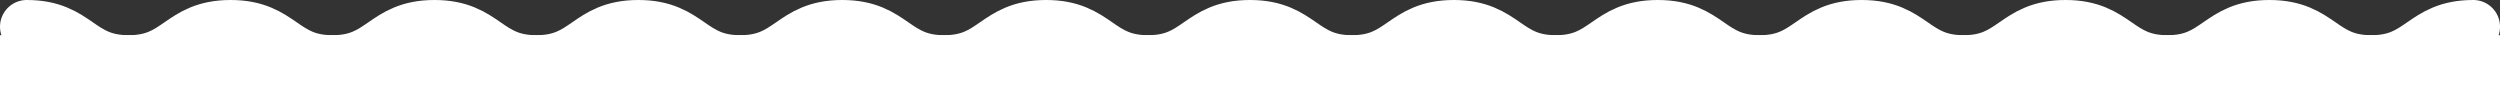
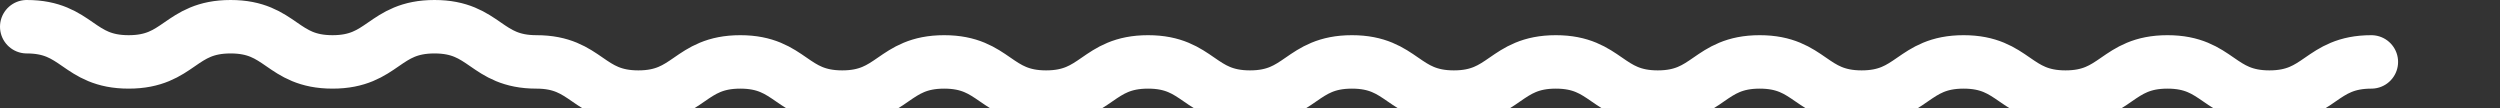
<svg xmlns="http://www.w3.org/2000/svg" id="_レイヤー_2" data-name="レイヤー 2" viewBox="0 0 3836 166">
  <rect x="0" y="0" width="3836" height="166" fill="#333333" stroke="none" />
  <defs>
    <style>
      .cls-1 {
        fill: #fff;
      }

      .cls-2 {
        fill: none;
        stroke: #fff;
        stroke-linecap: round;
        stroke-linejoin: round;
        stroke-width: 82px;
      }
    </style>
  </defs>
  <g id="_レイヤー_1-2" data-name="レイヤー 1">
-     <rect class="cls-1" x="0" y="54" width="3836" height="112" />
-     <path class="cls-2" d="m41,41c78.21,0,78.21,54,156.42,54,78.21,0,78.21-54,156.42-54s78.21,54,156.41,54c78.2,0,78.2-54,156.41-54,78.21,0,78.21,54,156.41,54s78.21-54,156.41-54c78.21,0,78.21,54,156.41,54,78.21,0,78.21-54,156.41-54,78.21,0,78.21,54,156.42,54,78.21,0,78.21-54,156.41-54,78.21,0,78.21,54,156.42,54,78.21,0,78.21-54,156.42-54,78.21,0,78.21,54,156.42,54,78.21,0,78.21-54,156.42-54,78.21,0,78.21,54,156.42,54,78.21,0,78.21-54,156.42-54,78.21,0,78.21,54,156.42,54,78.21,0,78.21-54,156.42-54,78.21,0,78.21,54,156.42,54,78.21,0,78.21-54,156.42-54,78.21,0,78.21,54,156.42,54s78.21-54,156.42-54c78.21,0,78.21,54,156.43,54s78.21-54,156.43-54" />
+     <path class="cls-2" d="m41,41c78.21,0,78.21,54,156.42,54,78.21,0,78.21-54,156.42-54s78.21,54,156.41,54c78.2,0,78.2-54,156.41-54,78.21,0,78.21,54,156.41,54c78.21,0,78.21,54,156.41,54,78.21,0,78.21-54,156.41-54,78.21,0,78.21,54,156.42,54,78.21,0,78.21-54,156.41-54,78.21,0,78.21,54,156.42,54,78.21,0,78.21-54,156.42-54,78.21,0,78.21,54,156.42,54,78.21,0,78.21-54,156.42-54,78.21,0,78.21,54,156.42,54,78.21,0,78.21-54,156.42-54,78.21,0,78.21,54,156.42,54,78.21,0,78.21-54,156.42-54,78.21,0,78.21,54,156.42,54,78.21,0,78.21-54,156.42-54,78.21,0,78.21,54,156.42,54s78.21-54,156.42-54c78.21,0,78.21,54,156.43,54s78.21-54,156.43-54" />
  </g>
</svg>